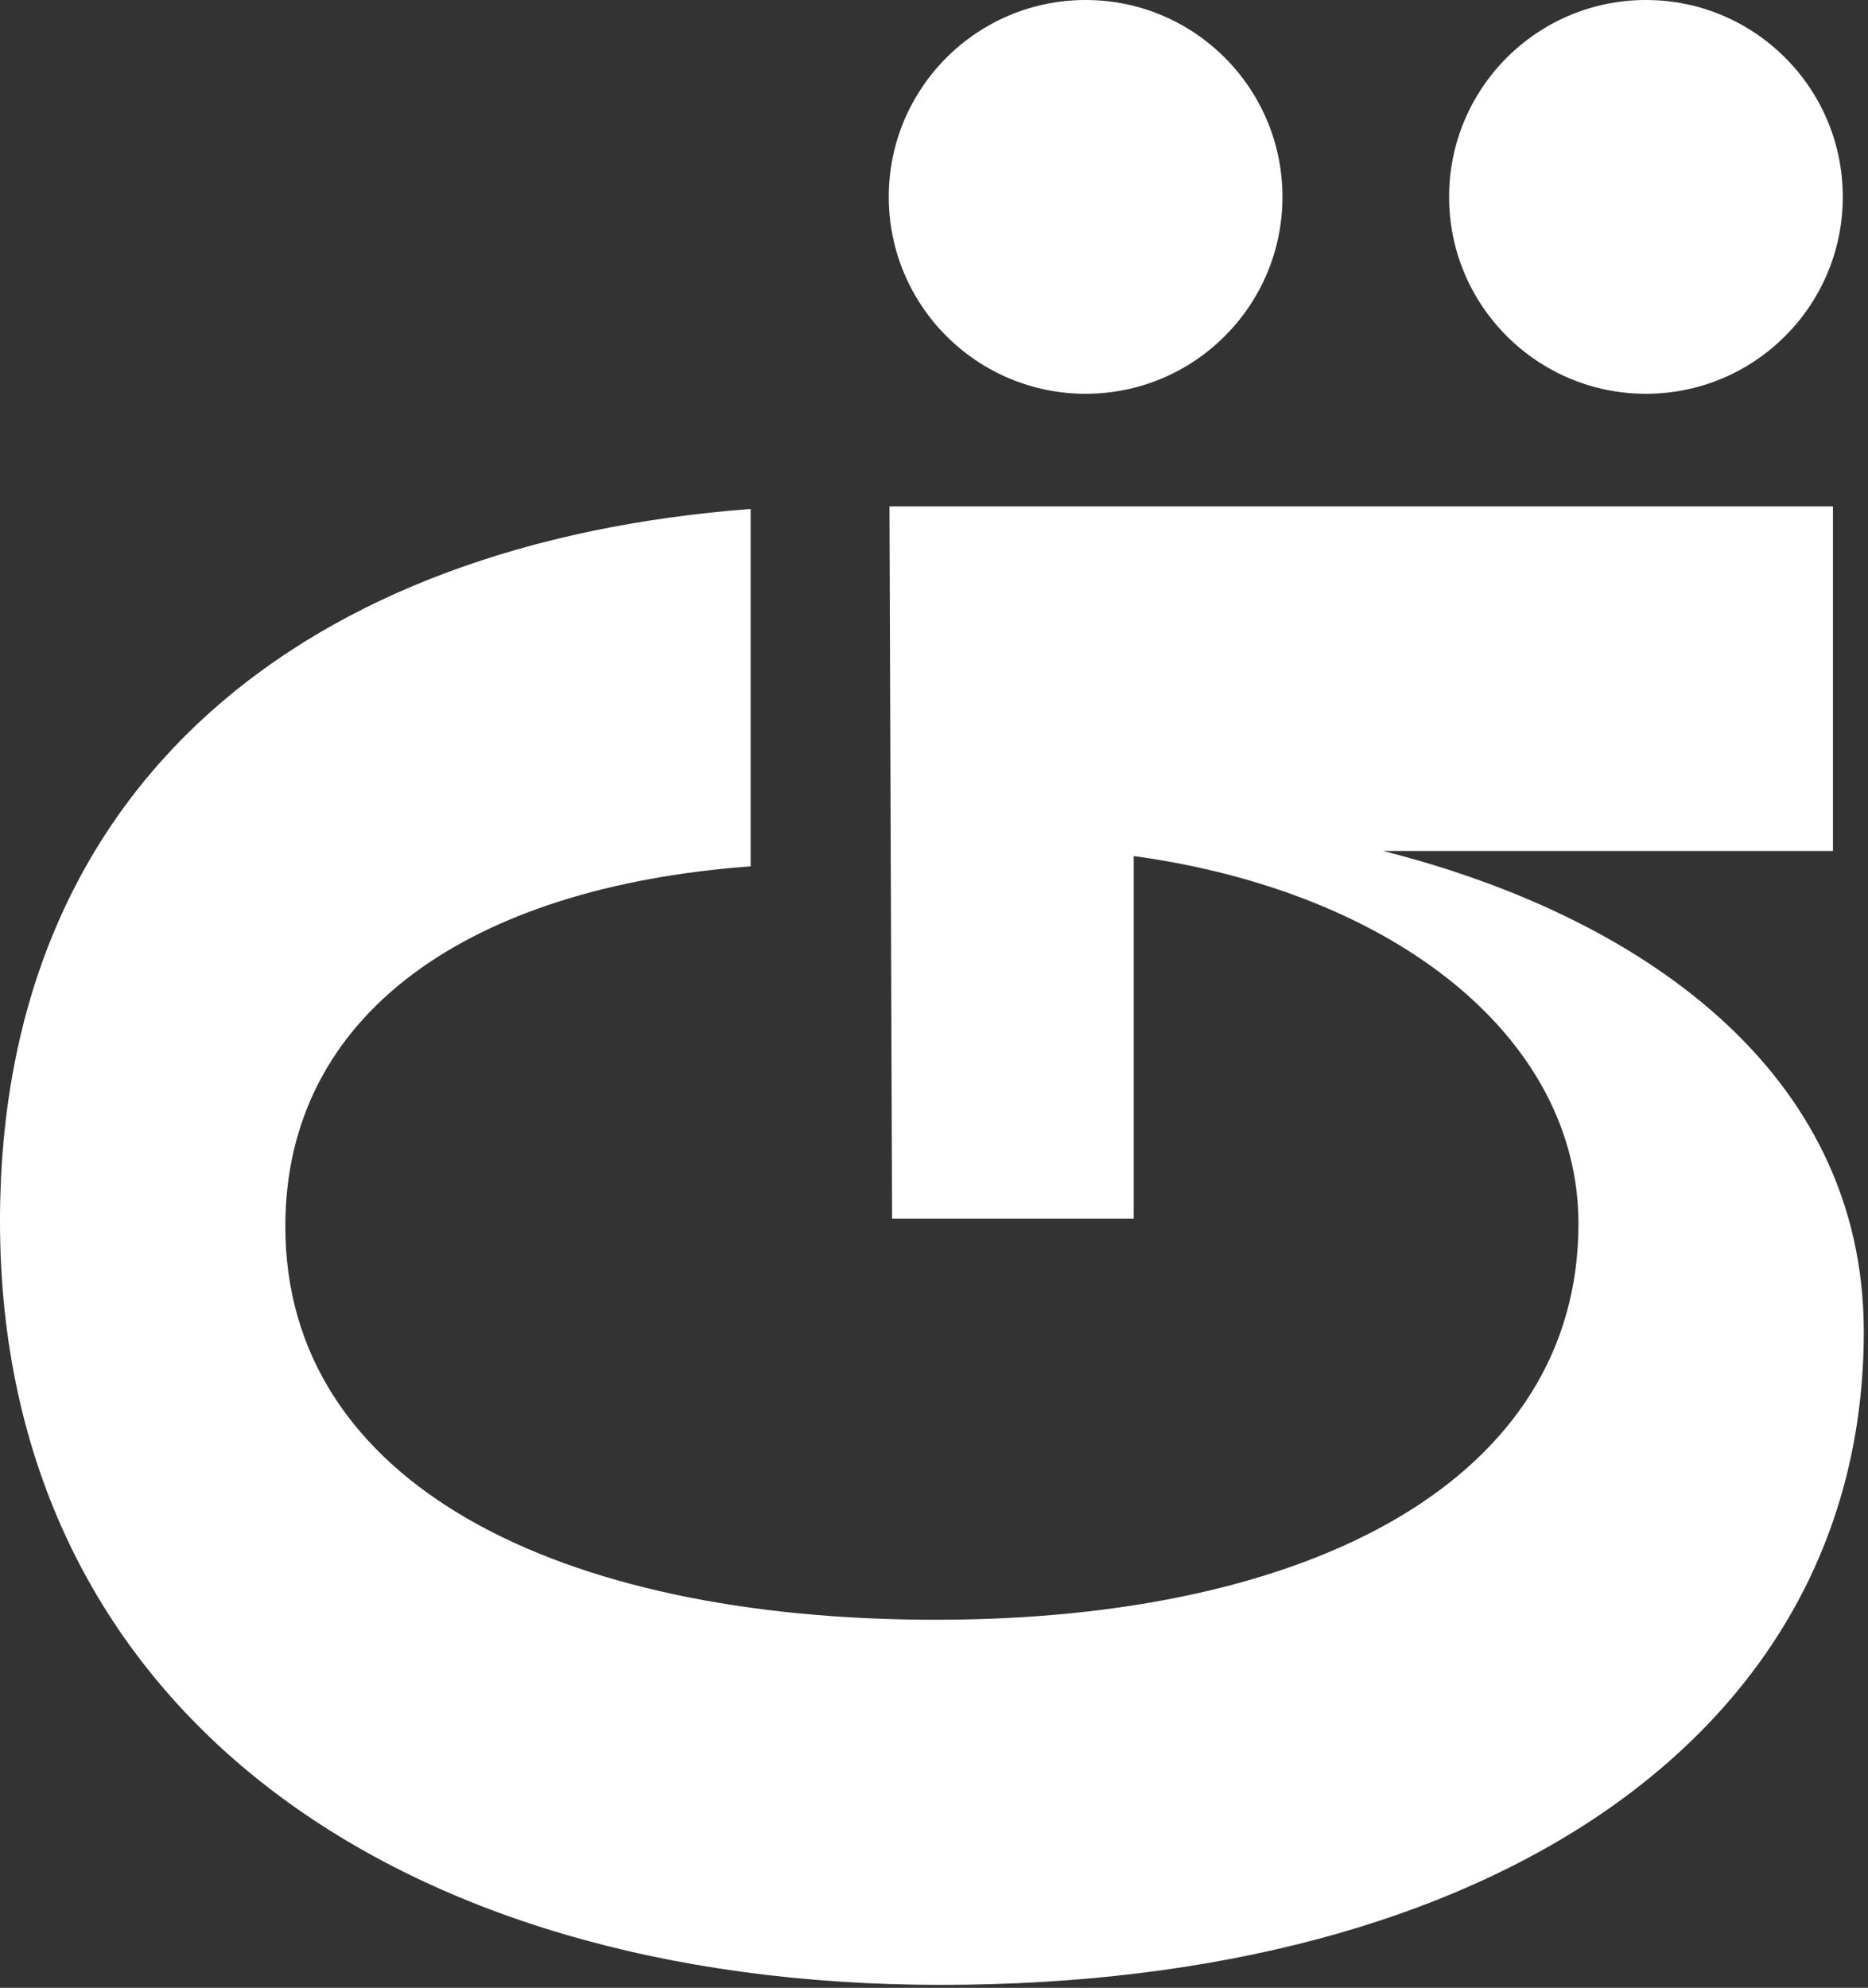
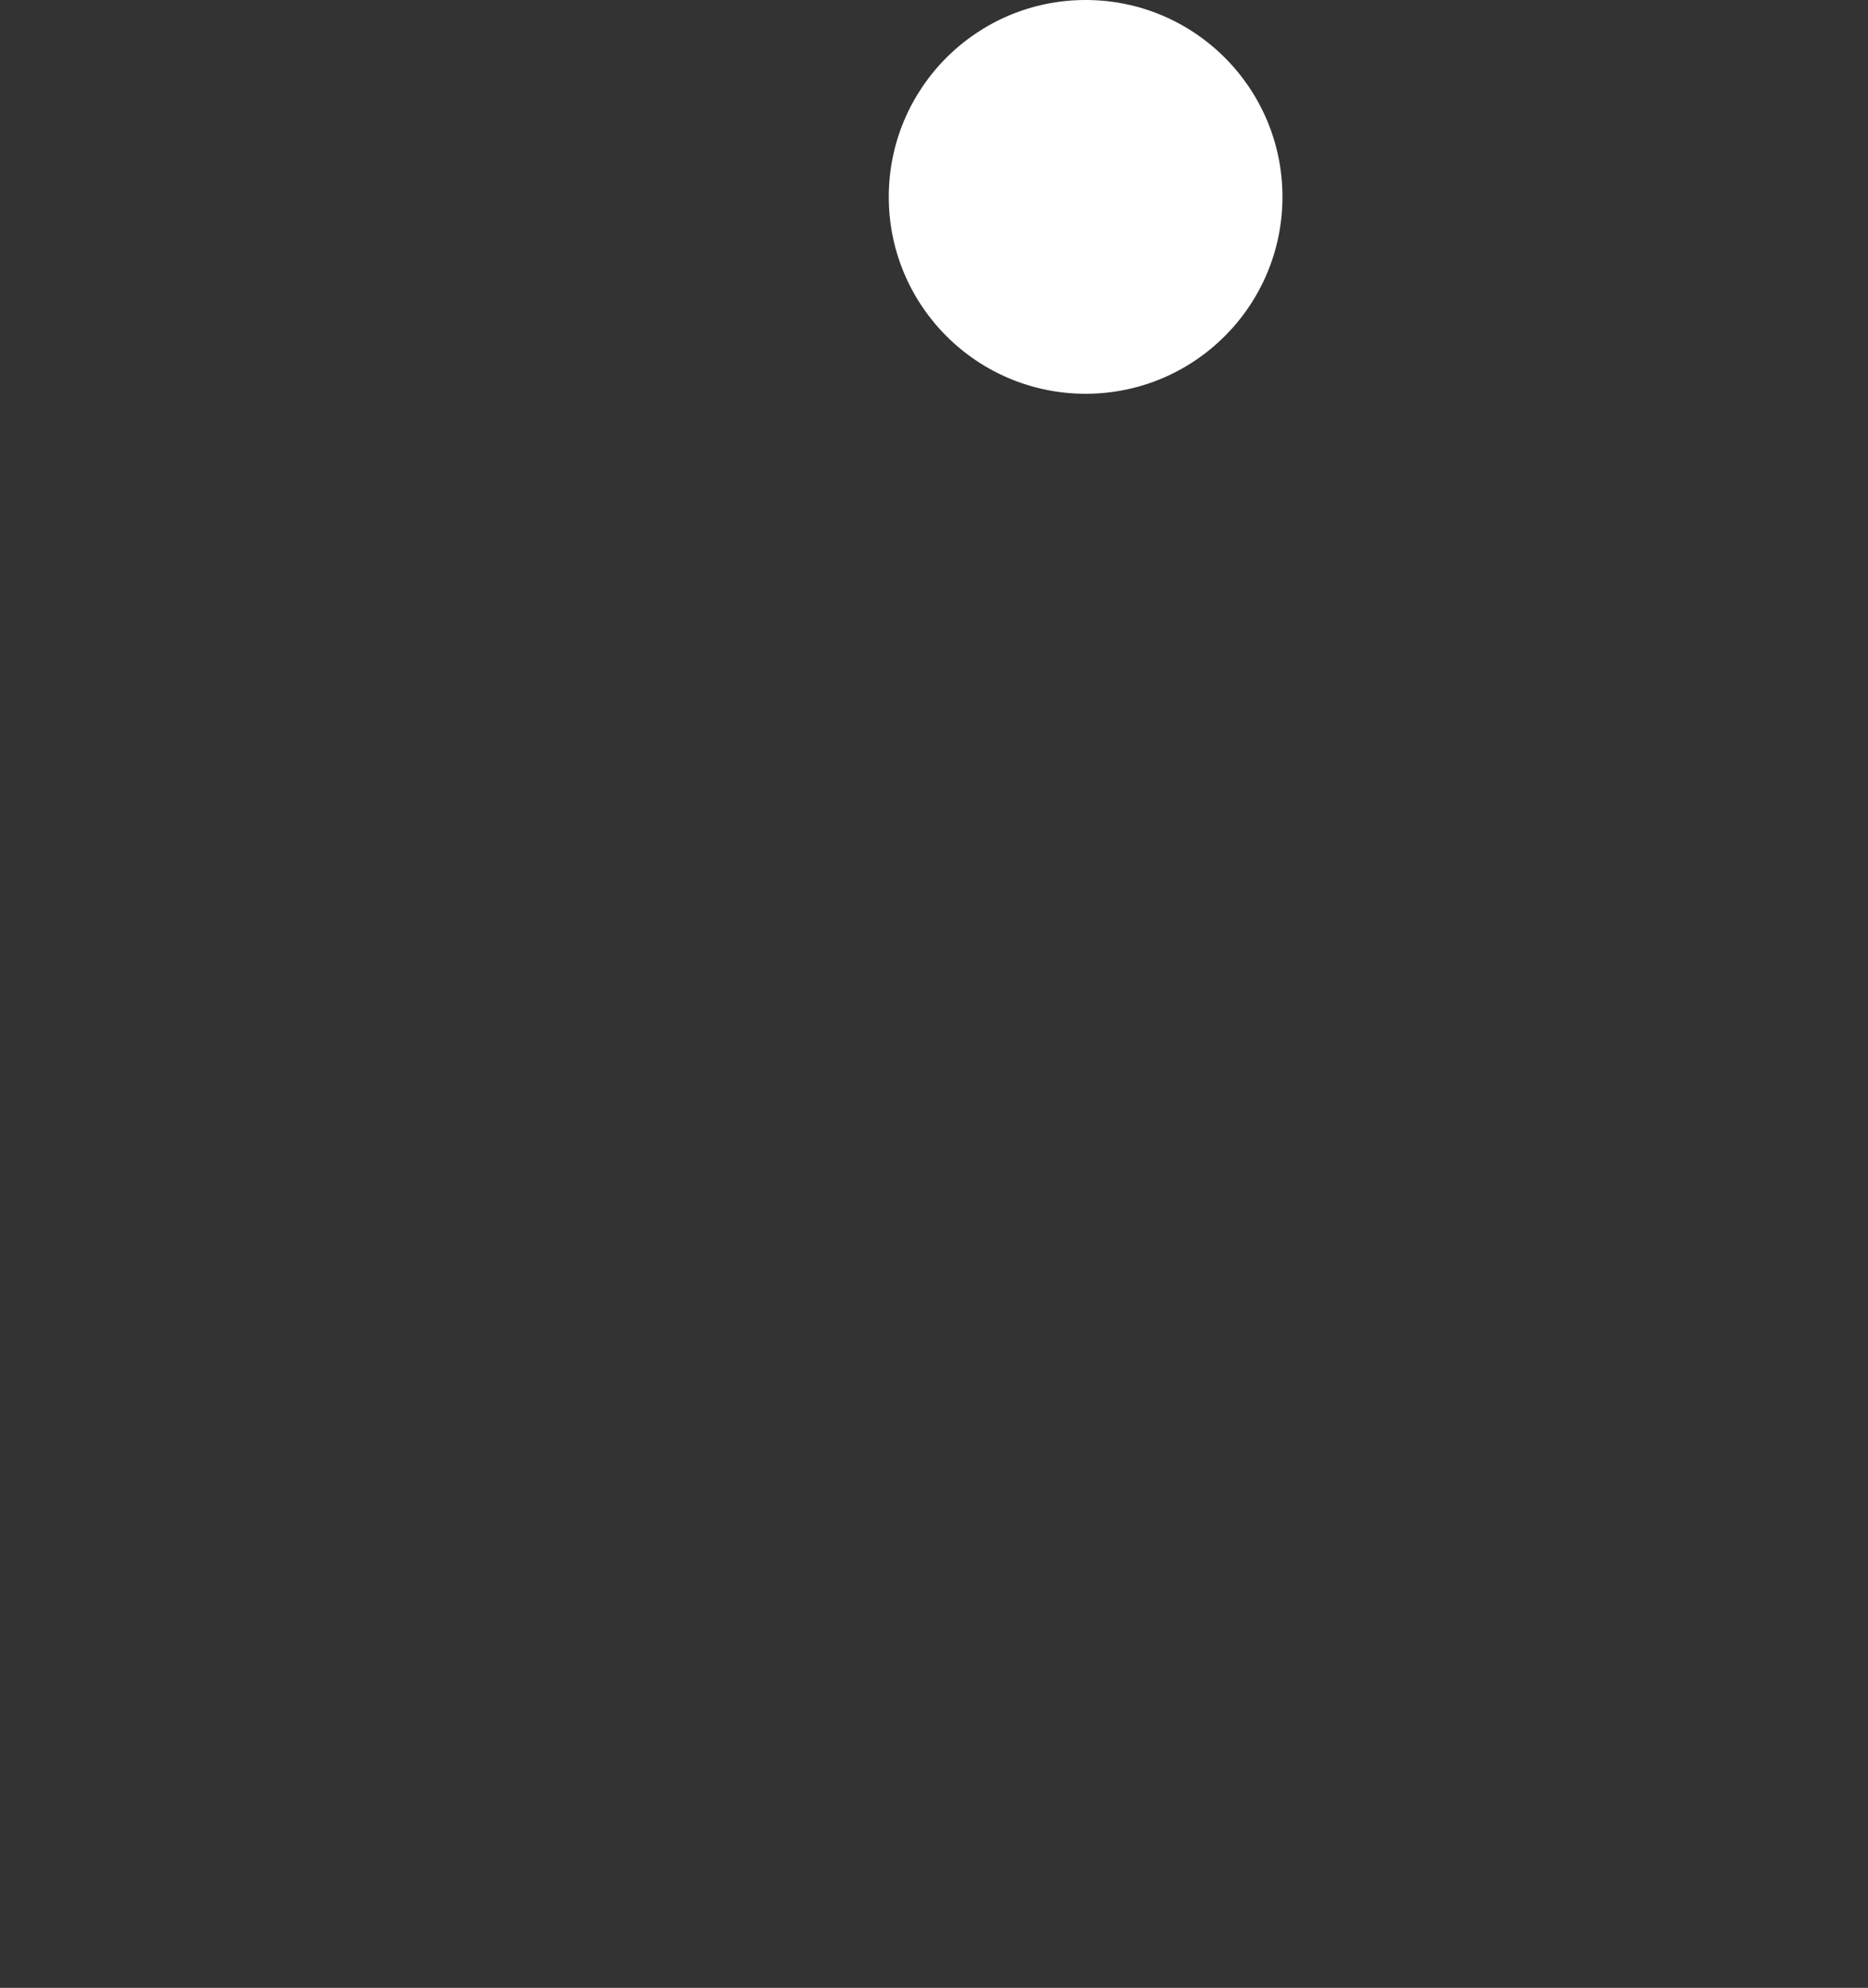
<svg xmlns="http://www.w3.org/2000/svg" width="266" height="283" viewBox="0 0 266 283" fill="none">
  <rect x="0" y="0" width="266" height="283" fill="#333333" stroke="none" />
  <path d="M154.59 56.06C170.071 56.06 182.62 43.511 182.62 28.03C182.62 12.55 170.071 0 154.59 0C139.11 0 126.56 12.55 126.56 28.03C126.56 43.511 139.11 56.06 154.59 56.06Z" fill="white" />
-   <path d="M234.38 56.06C249.861 56.06 262.41 43.511 262.41 28.03C262.41 12.55 249.861 0 234.38 0C218.9 0 206.35 12.55 206.35 28.03C206.35 43.511 218.9 56.06 234.38 56.06Z" fill="white" />
-   <path d="M161.44 173.5H127.03L126.66 72.1H261.01V121.15H196.95C233.19 130.3 265.4 152.26 265.4 189.6C265.4 246.7 212.32 282.58 133.98 282.58C55.64 282.58 0 242.68 0 173.86C0 111.26 43.93 77.22 106.89 72.46V123.34C66.99 126.27 40.63 144.2 40.63 174.59C40.63 211.2 79.43 230.6 133.25 230.6C187.07 230.6 224.77 210.46 224.77 174.22C224.77 147.86 198.78 127 161.44 121.87V173.48V173.5Z" fill="white" />
</svg>